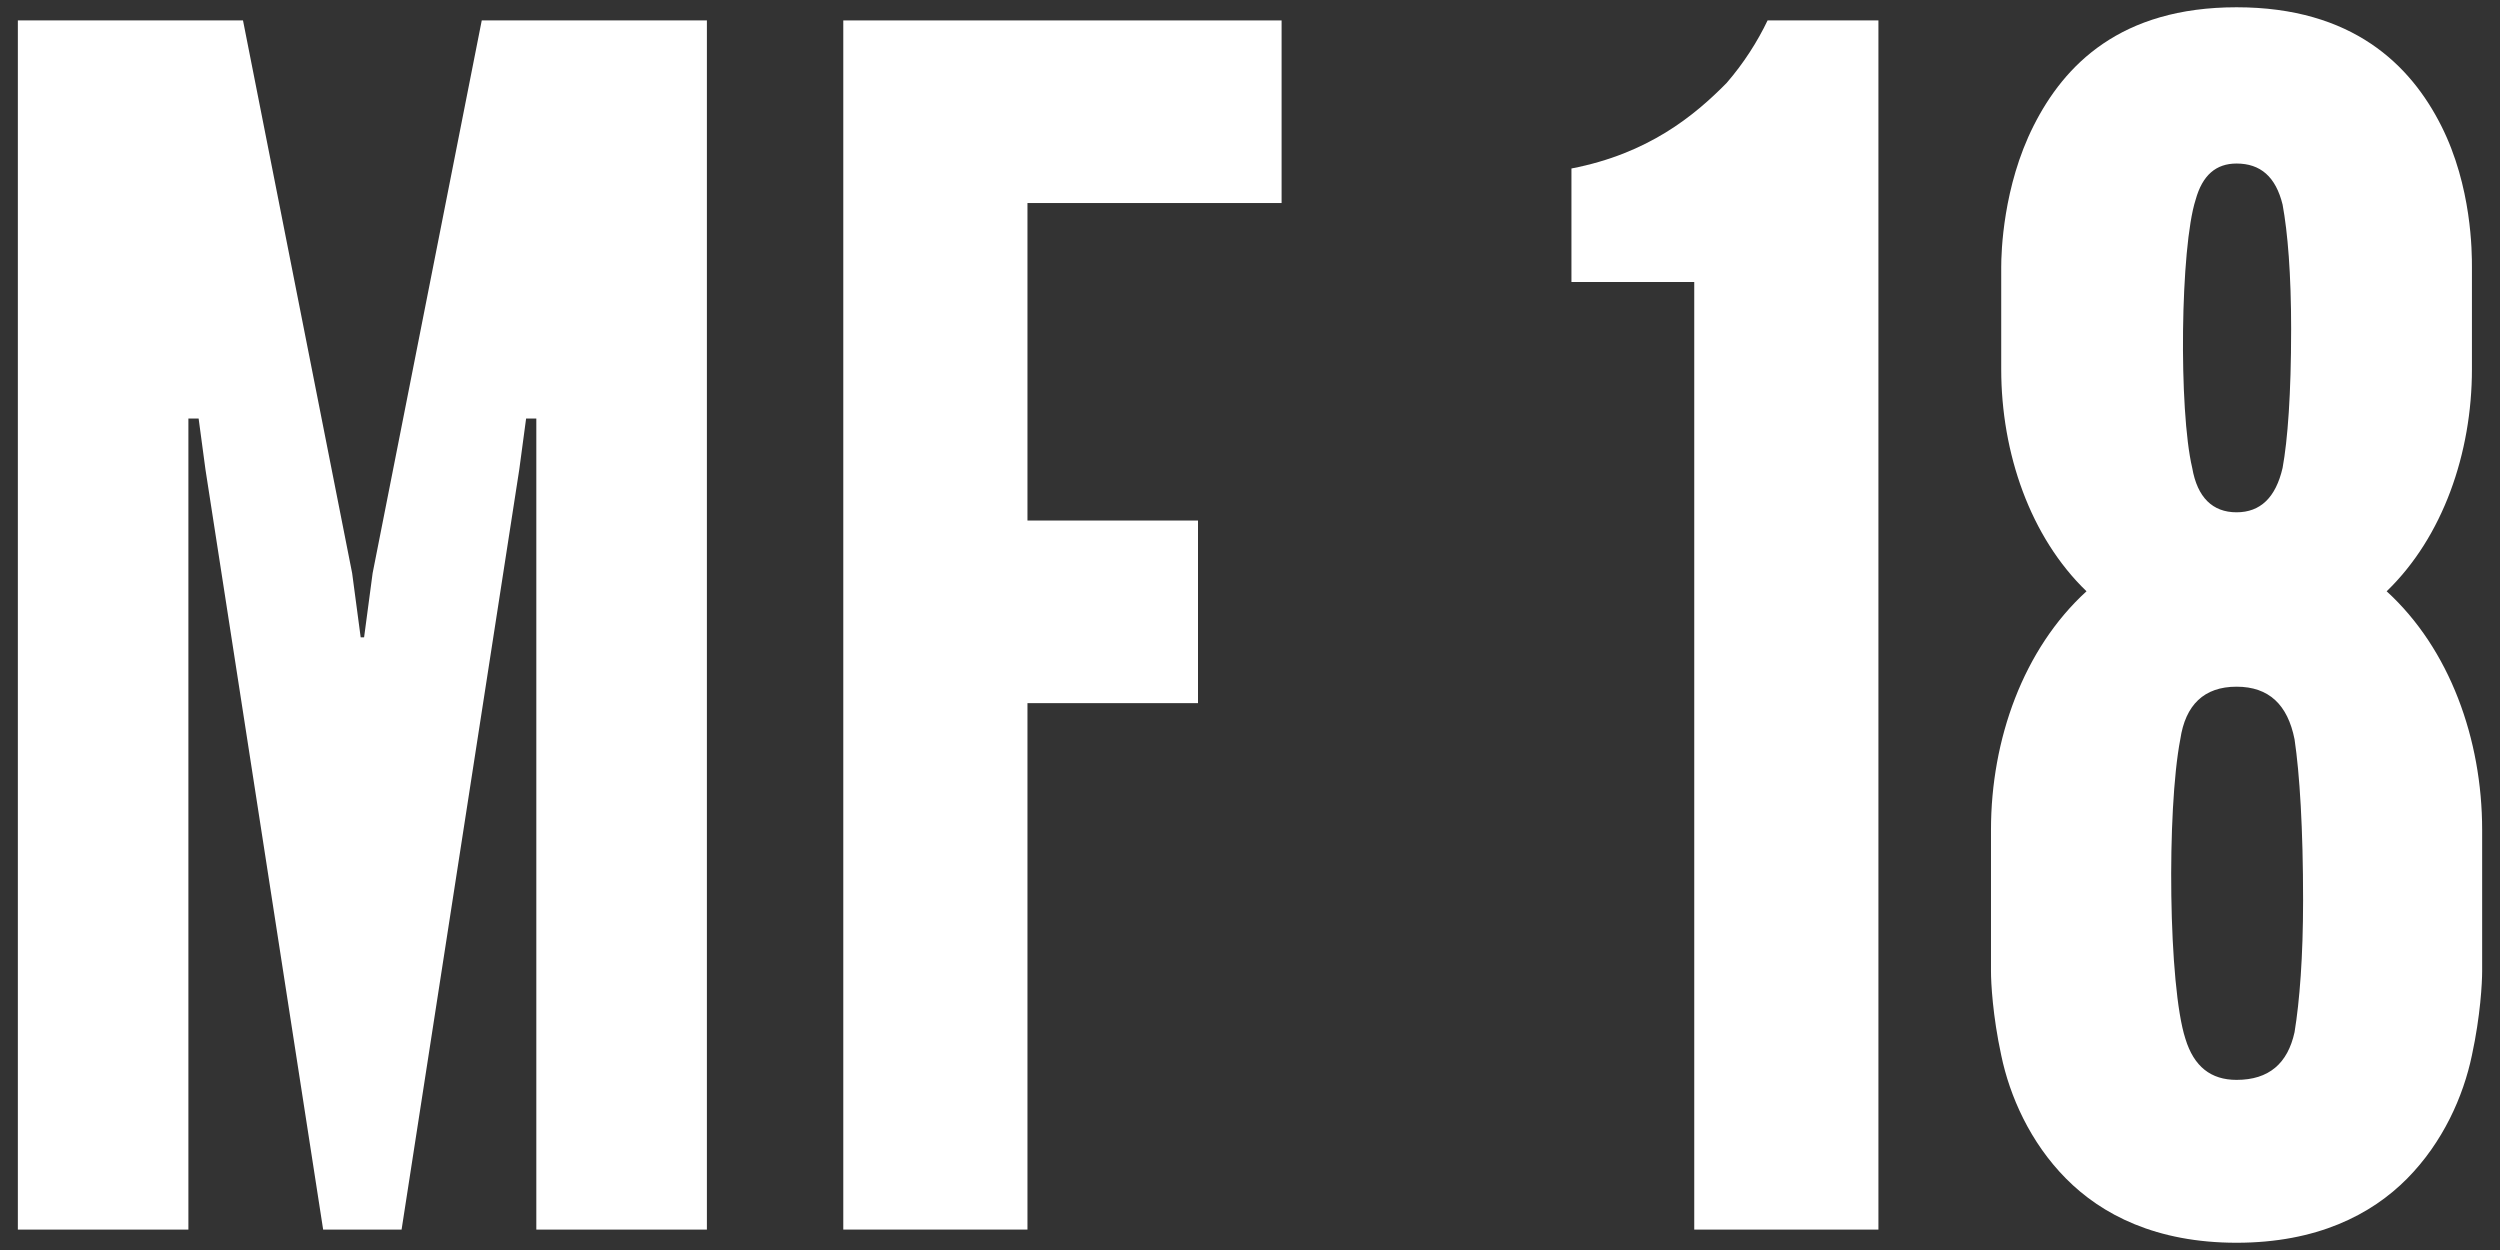
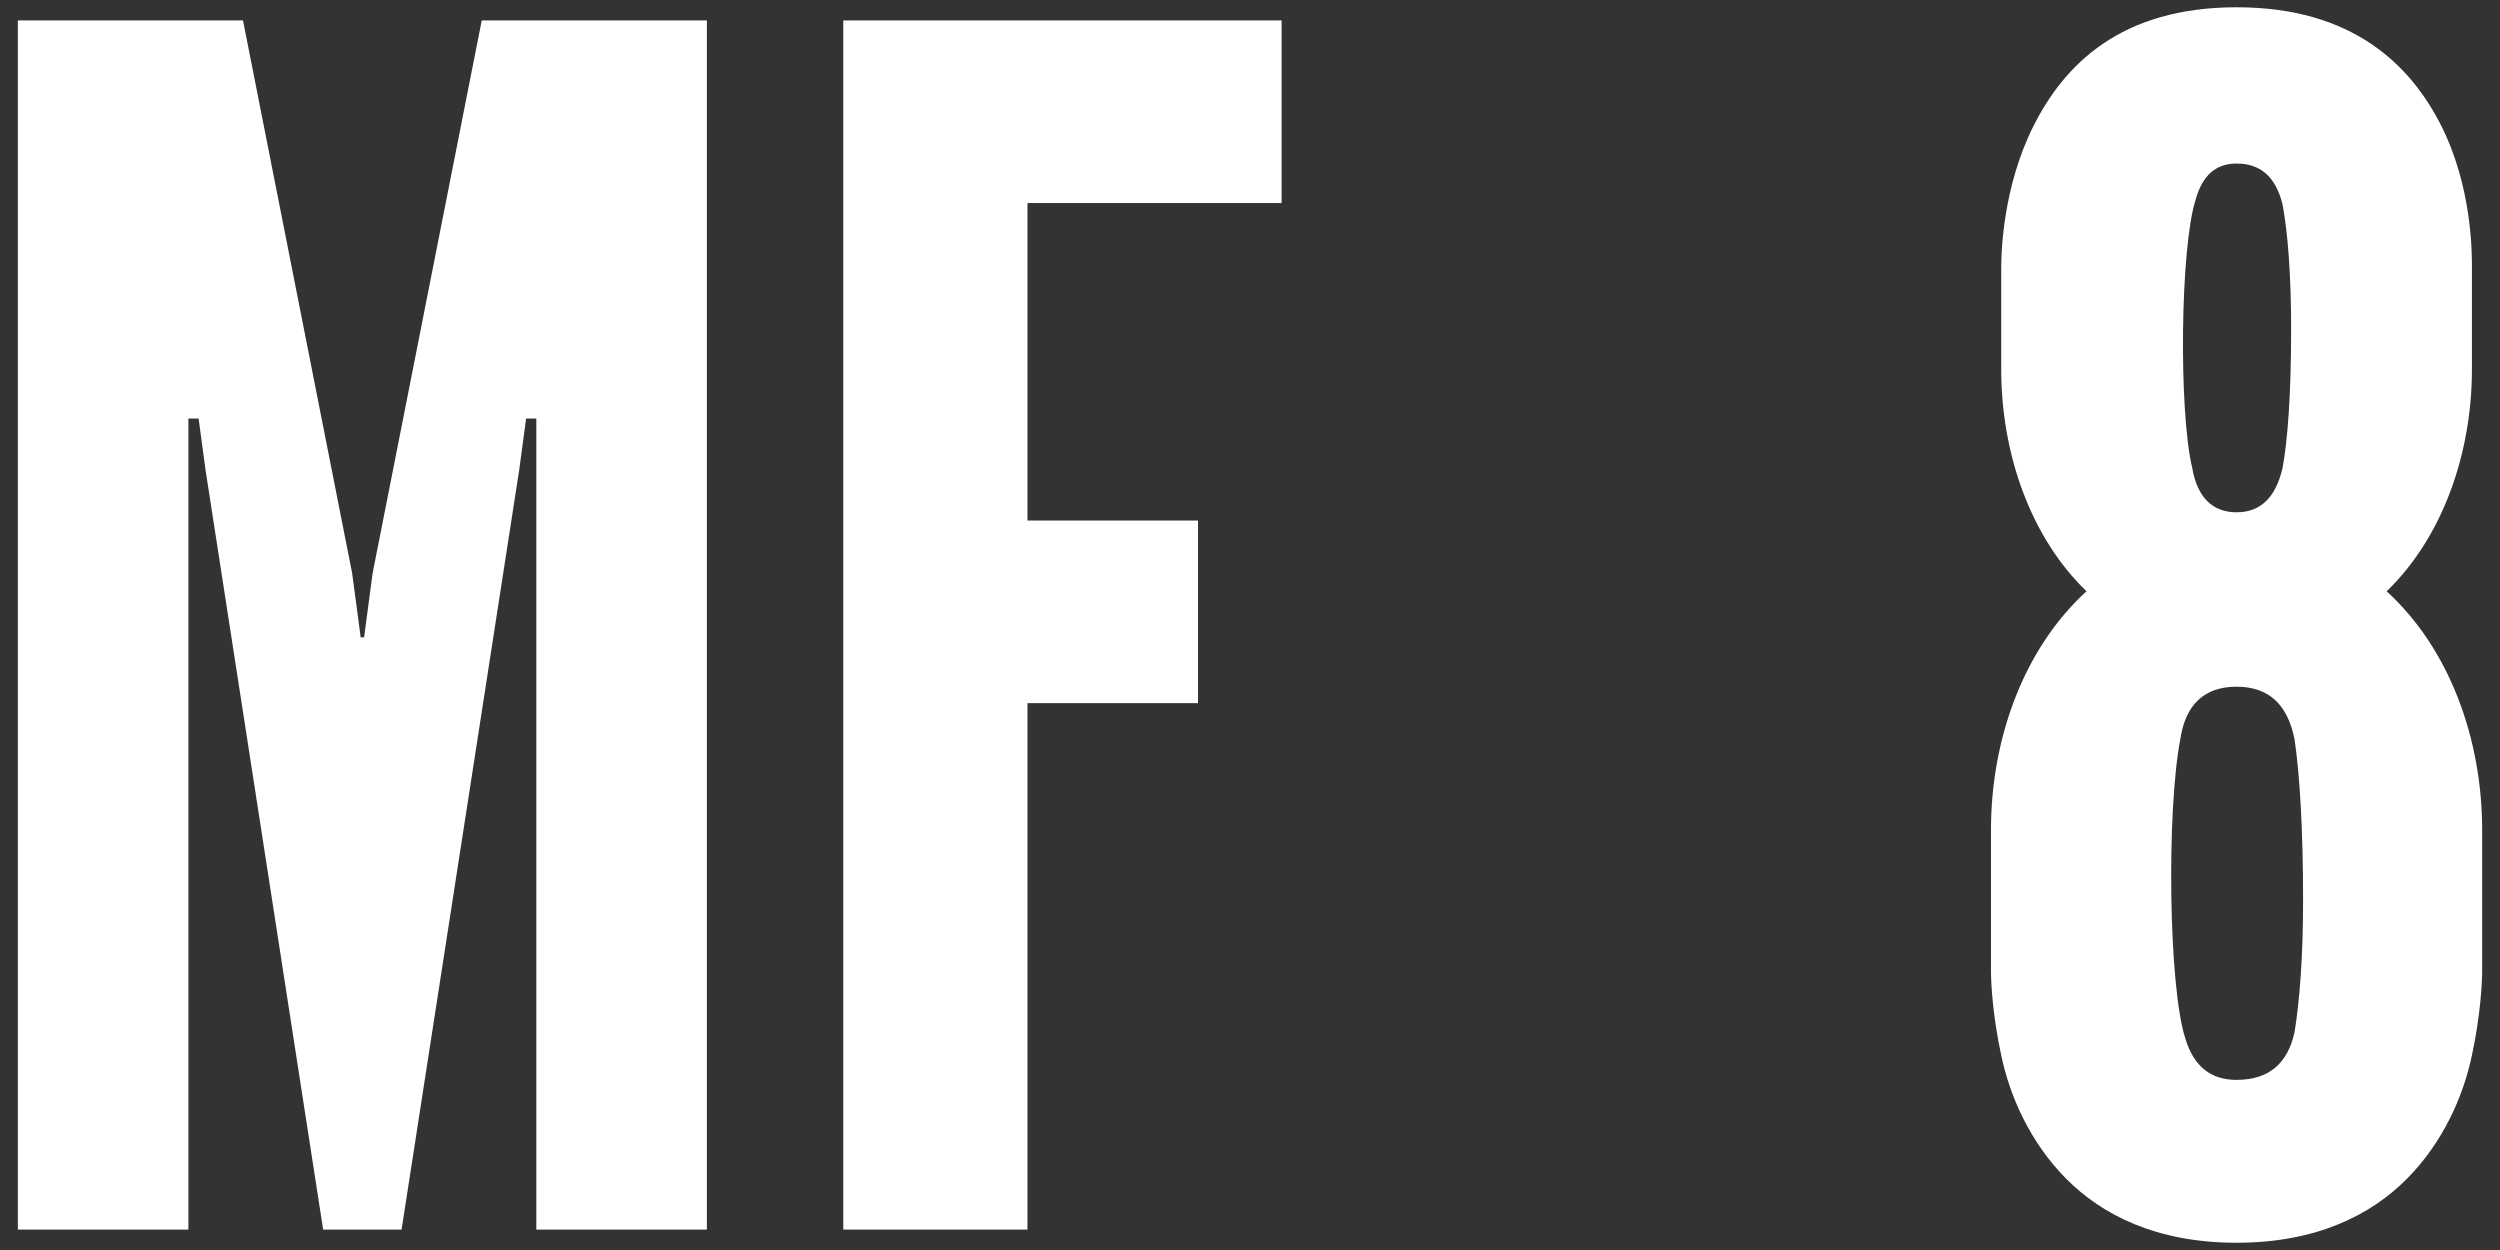
<svg xmlns="http://www.w3.org/2000/svg" id="_レイヤー_1" data-name="レイヤー 1" viewBox="0 0 140 70">
  <rect x="0" y="0" width="140" height="70" fill="#333333" stroke="none" />
  <defs>
    <style>
      .cls-1 {
        fill: #fff;
        stroke-width: 0px;
      }
    </style>
  </defs>
  <path class="cls-1" d="m18.096,68.856l-6.59-42.562-.383-2.856h-.573v45.418H1V1.144h12.608l6.112,30.954.478,3.592h.191l.478-3.592L26.978,1.144h12.608v67.713h-9.552V23.438h-.572l-.383,2.856-6.59,42.562h-4.393Z" />
  <path class="cls-1" d="m71.769,11.37h-14.231v17.78h9.55v10.226h-9.55v29.48h-10.314V1.144h24.545v10.226Z" />
-   <path class="cls-1" d="m88.001,15.792v-6.357c4.298-.829,6.877-2.948,8.691-4.79.956-1.106,1.72-2.304,2.293-3.501h6.207v67.713h-10.314V15.792h-6.877Z" />
  <path class="cls-1" d="m139,54.393c0,.644-.095,2.487-.572,4.699-.478,2.303-1.625,4.882-3.629,6.909-2.006,2.027-5.062,3.593-9.552,3.593s-7.544-1.566-9.55-3.593-3.151-4.606-3.629-6.909c-.478-2.211-.573-4.054-.573-4.699v-7.923c0-5.066,1.815-10.134,5.349-13.358-3.153-3.04-4.776-7.738-4.776-12.437v-5.712c0-.83.095-4.514,1.815-7.923,1.719-3.409,4.87-6.633,11.364-6.633s9.742,3.225,11.461,6.633c1.72,3.409,1.72,7.094,1.72,7.923v5.712c0,4.699-1.625,9.396-4.776,12.437,3.534,3.225,5.348,8.292,5.348,13.358v7.923Zm-10.027-3.962c0-4.053-.192-7.094-.478-9.028-.383-1.935-1.433-2.948-3.248-2.948s-2.865,1.013-3.151,2.948c-.764,3.961-.669,13.818.286,16.766.478,1.566,1.433,2.304,2.865,2.304,1.815,0,2.865-.922,3.248-2.672.286-1.751.478-4.238.478-7.371Zm-.669-31.968c0-3.132-.192-5.435-.478-7.001-.383-1.566-1.242-2.304-2.579-2.304-1.145,0-1.909.645-2.292,2.027-.859,2.672-.955,11.792-.191,15.017.286,1.658,1.145,2.487,2.482,2.487s2.197-.829,2.579-2.487c.286-1.566.478-4.146.478-7.739Z" />
</svg>